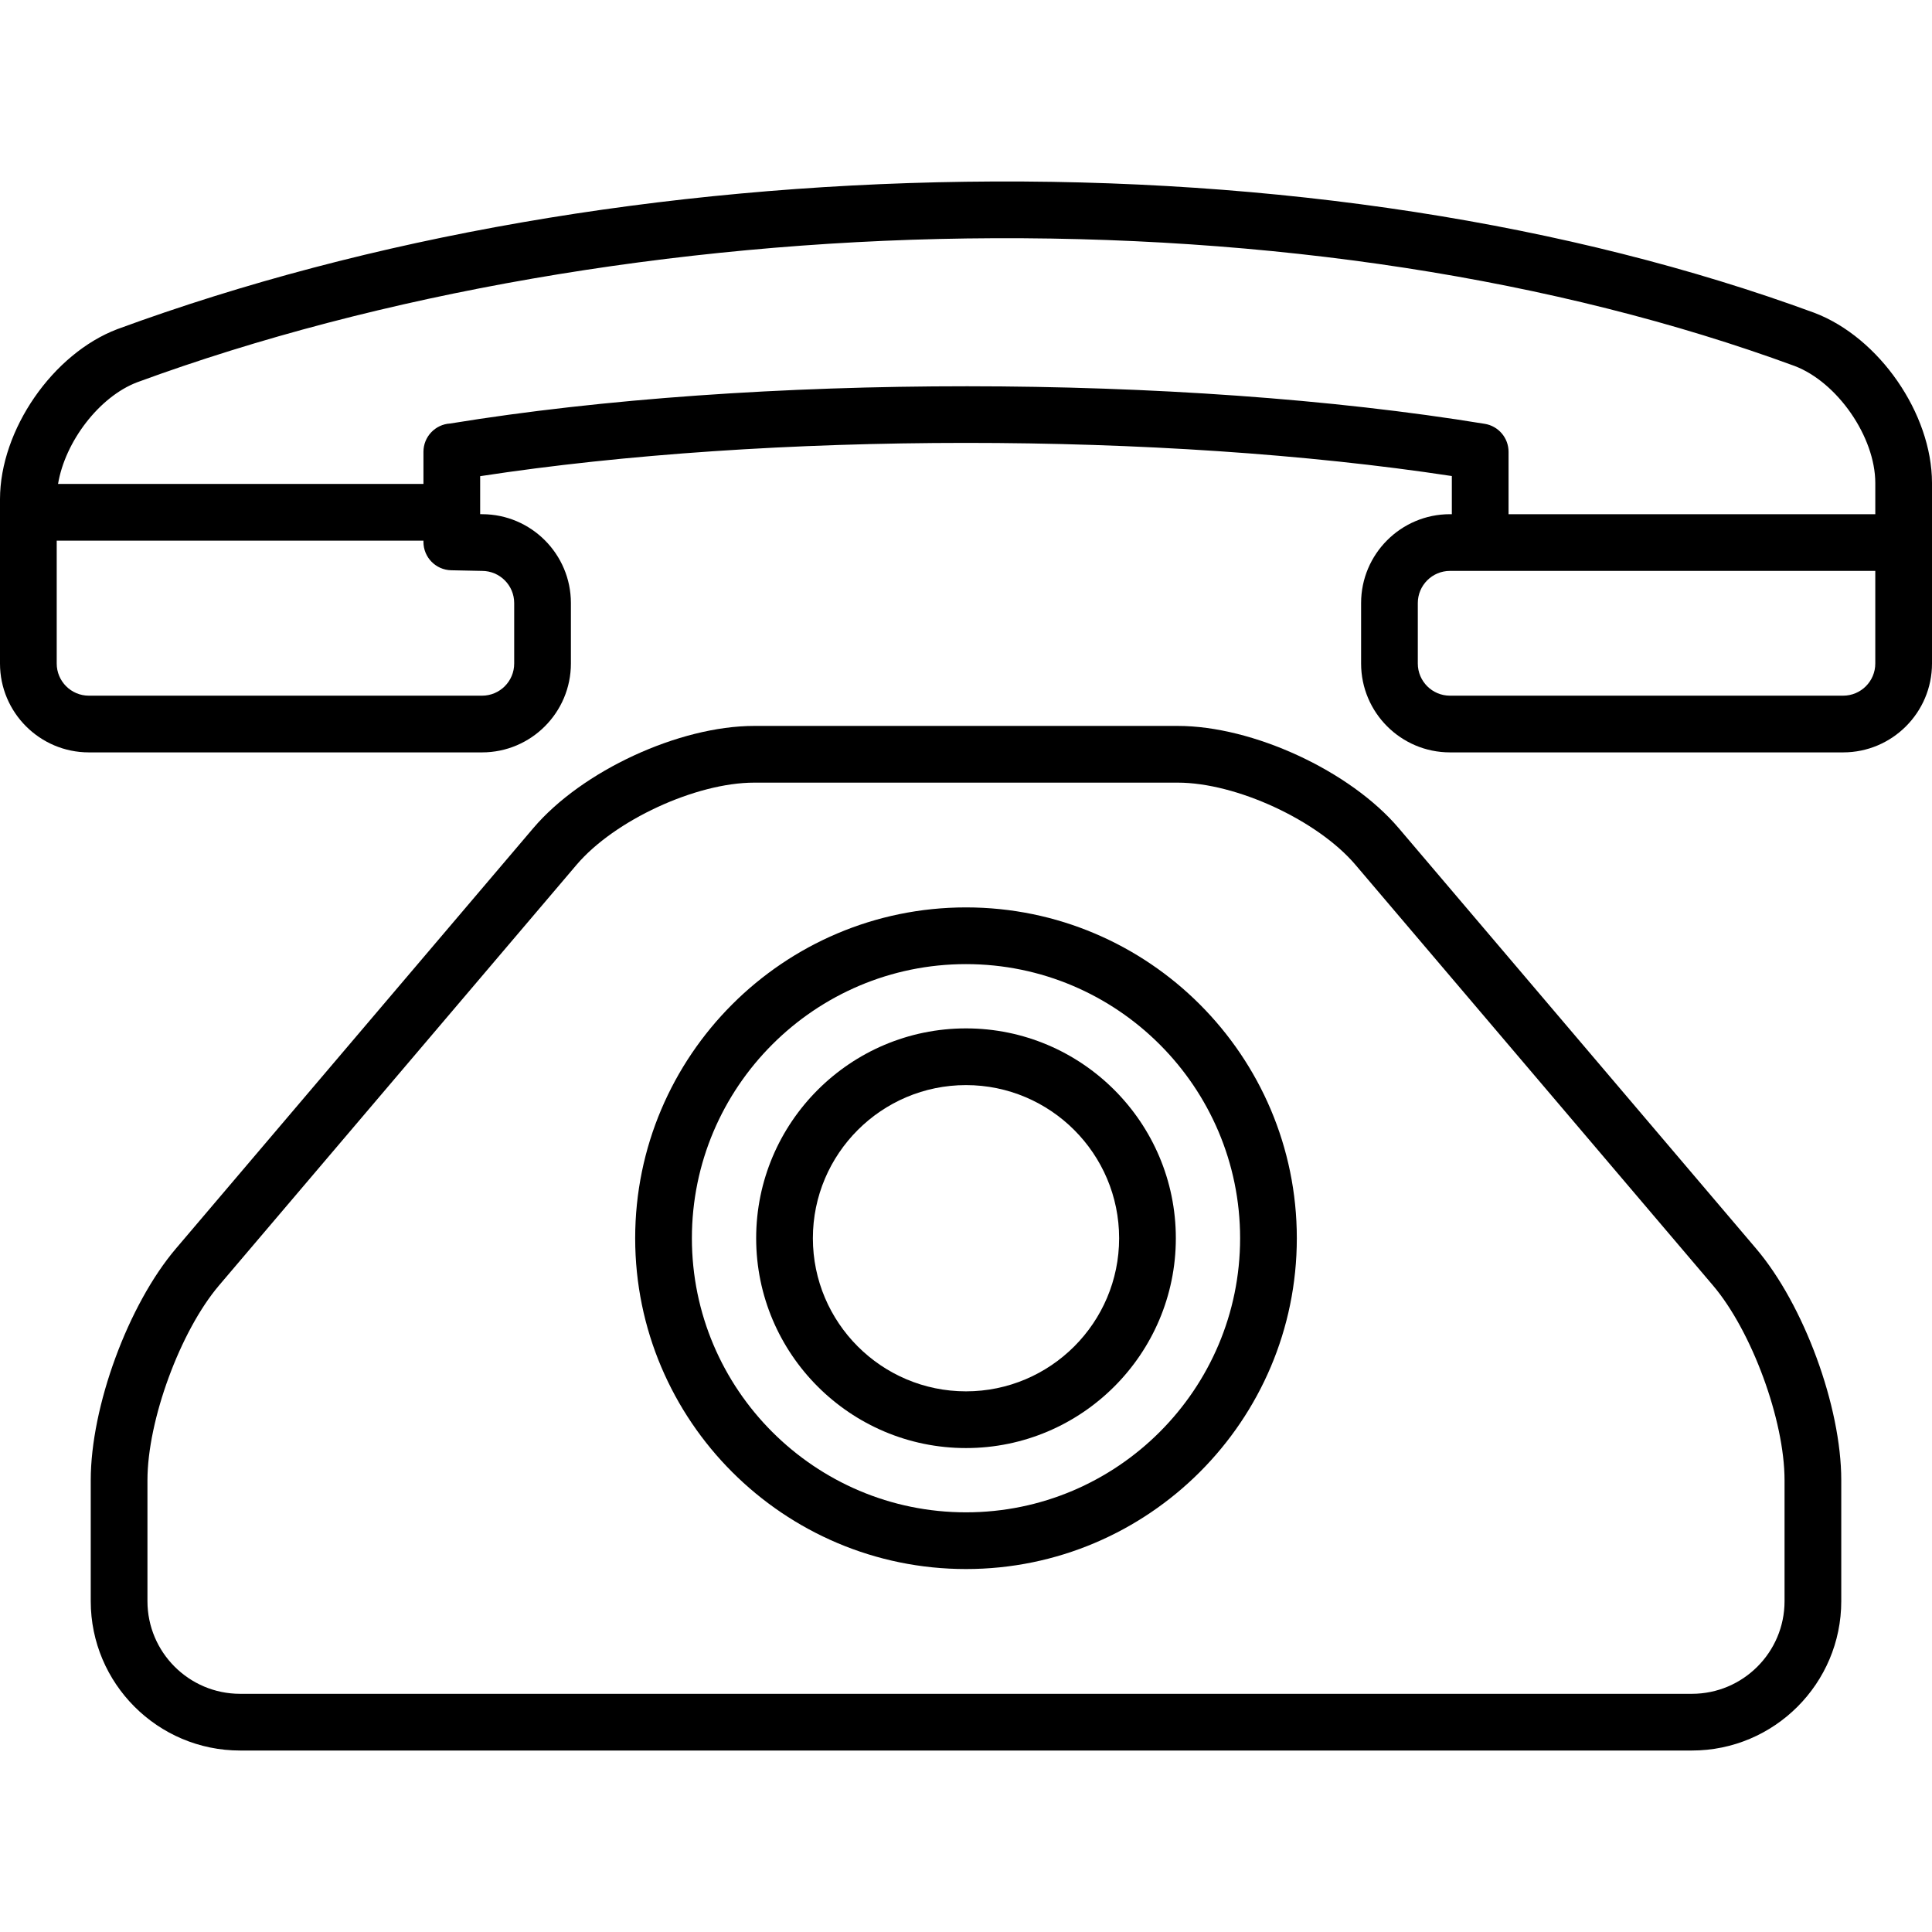
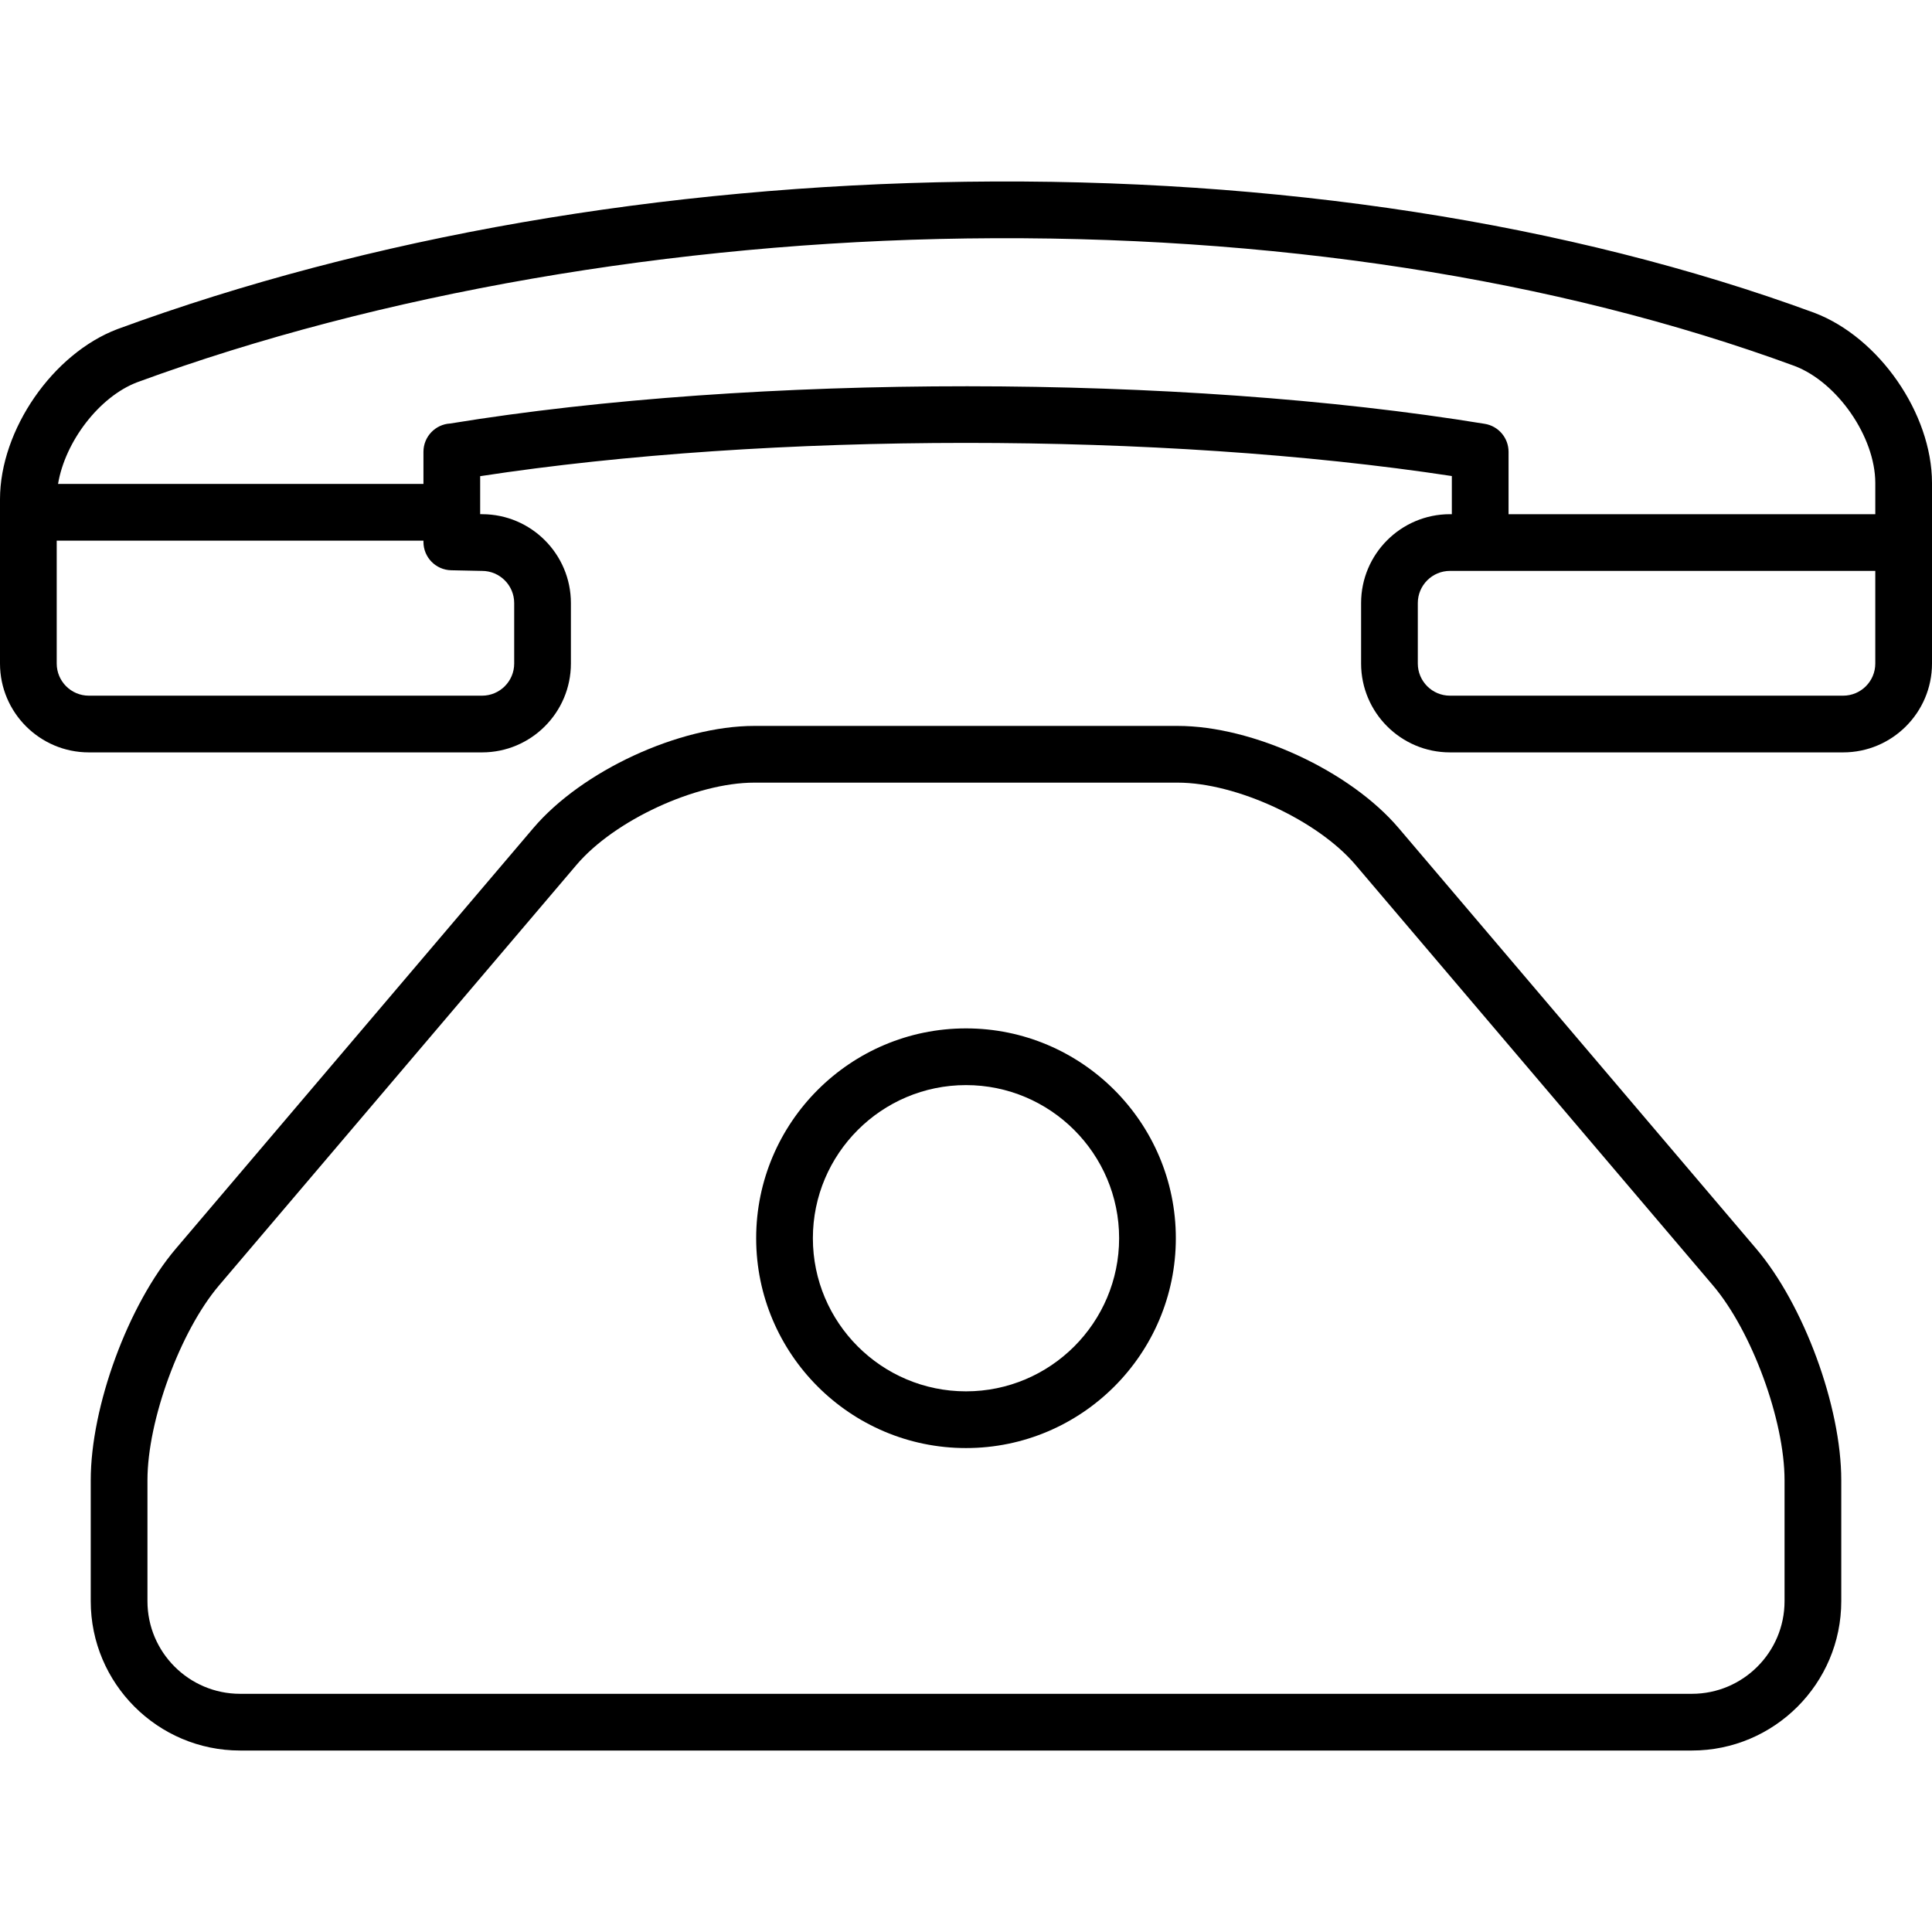
<svg xmlns="http://www.w3.org/2000/svg" fill="#000000" height="800px" width="800px" version="1.1" id="Capa_1" viewBox="0 0 511 511" xml:space="preserve">
  <g>
    <path d="M369.941,219.025c-12.88-15.153-38.55-27.024-58.439-27.024H199.499c-19.889,0-45.559,11.871-58.439,27.024L46.51,330.262    C33.888,345.112,24,372.012,24,391.501v32c0,21.78,17.72,39.5,39.5,39.5h384c21.78,0,39.5-17.72,39.5-39.5v-32    c0-19.489-9.888-46.389-22.51-61.239L369.941,219.025z M472,423.501c0,13.51-10.991,24.5-24.5,24.5h-384    c-13.509,0-24.5-10.99-24.5-24.5v-32c0-15.852,8.673-39.446,18.939-51.524l94.55-111.236c10.016-11.784,31.544-21.739,47.01-21.739    h112.003c15.466,0,36.994,9.955,47.01,21.739l94.548,111.236C463.327,352.055,472,375.649,472,391.501V423.501z" />
-     <path d="M255.5,240.001c-48.248,0-87.5,39.252-87.5,87.5s39.252,87.5,87.5,87.5s87.5-39.252,87.5-87.5    S303.748,240.001,255.5,240.001z M255.5,400.001c-39.977,0-72.5-32.523-72.5-72.5s32.523-72.5,72.5-72.5s72.5,32.523,72.5,72.5    S295.477,400.001,255.5,400.001z" />
    <path d="M479.872,82.731c-64.811-23.803-142.425-35.79-224.475-34.659C175.044,49.179,97.494,62.646,31.053,87.049    C13.957,93.536,0.026,113.699,0,132.008v43.493c0,12.958,10.542,23.5,23.5,23.5h104c12.958,0,23.5-10.542,23.5-23.5v-16    c0-12.93-10.496-23.454-23.415-23.5L127,135.989v-10.044c76.542-11.724,180.125-11.737,257-0.036v10.092h-0.5    c-12.958,0-23.5,10.542-23.5,23.5v16c0,12.958,10.542,23.5,23.5,23.5h104c12.958,0,23.5-10.542,23.5-23.5v-47.794    C510.97,109.406,497.039,89.243,479.872,82.731z M127.343,150.999c0.052,0.001,0.104,0.002,0.157,0.002c4.687,0,8.5,3.813,8.5,8.5    v16c0,4.687-3.813,8.5-8.5,8.5h-104c-4.687,0-8.5-3.813-8.5-8.5v-32.5h97v0.332c0,4.081,3.263,7.413,7.343,7.498L127.343,150.999z     M119.081,112.013c-3.947,0.218-7.081,3.487-7.081,7.488v8.5H15.352c1.85-11.165,10.876-23.078,20.948-26.9    c63.867-23.456,141.751-36.962,219.304-38.029c80.233-1.094,155.989,10.563,219.023,33.713    c11.366,4.312,21.354,18.773,21.374,30.936v8.281h-97v-16.5c0-3.674-2.662-6.808-6.288-7.401    C312.023,98.882,199.603,98.852,119.081,112.013z M487.5,184.001h-104c-4.687,0-8.5-3.813-8.5-8.5v-16c0-4.687,3.813-8.5,8.5-8.5h8    H496v24.5C496,180.187,492.187,184.001,487.5,184.001z" />
    <path d="M255.5,272.001c-30.603,0-55.5,24.897-55.5,55.5s24.897,55.5,55.5,55.5s55.5-24.897,55.5-55.5    S286.103,272.001,255.5,272.001z M255.5,368.001c-22.332,0-40.5-18.168-40.5-40.5s18.168-40.5,40.5-40.5s40.5,18.168,40.5,40.5    S277.832,368.001,255.5,368.001z" />
  </g>
</svg>